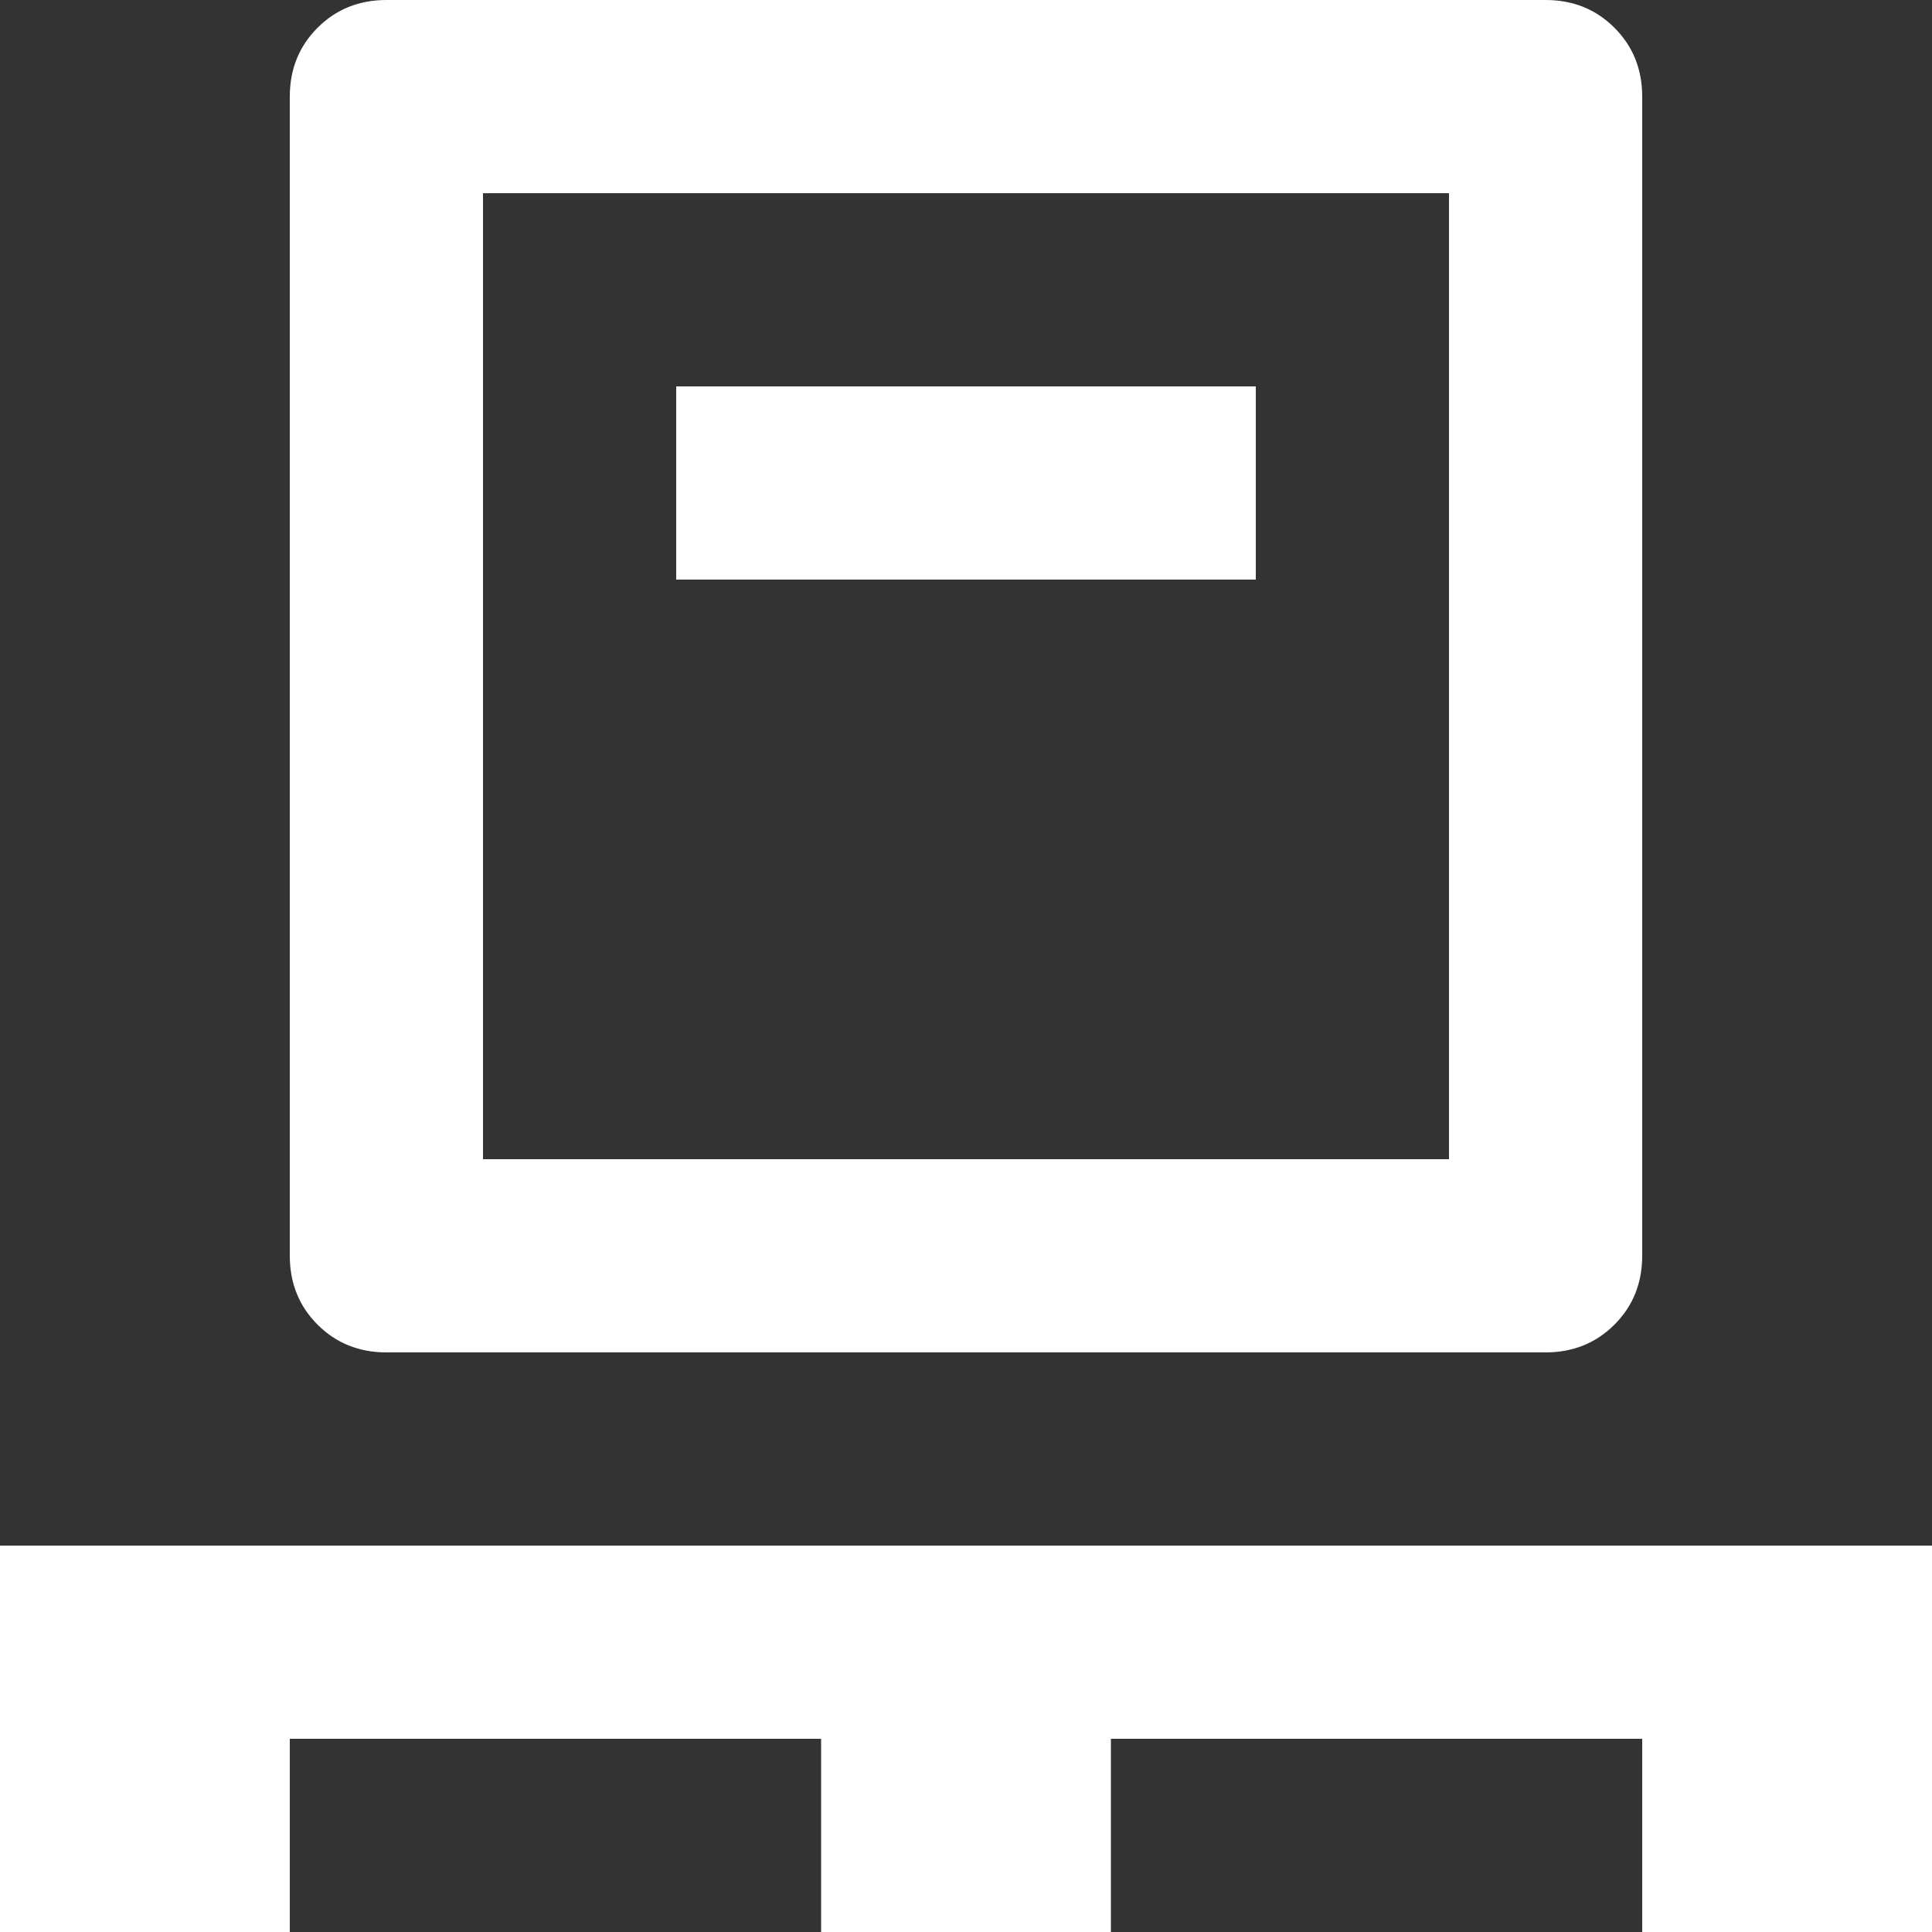
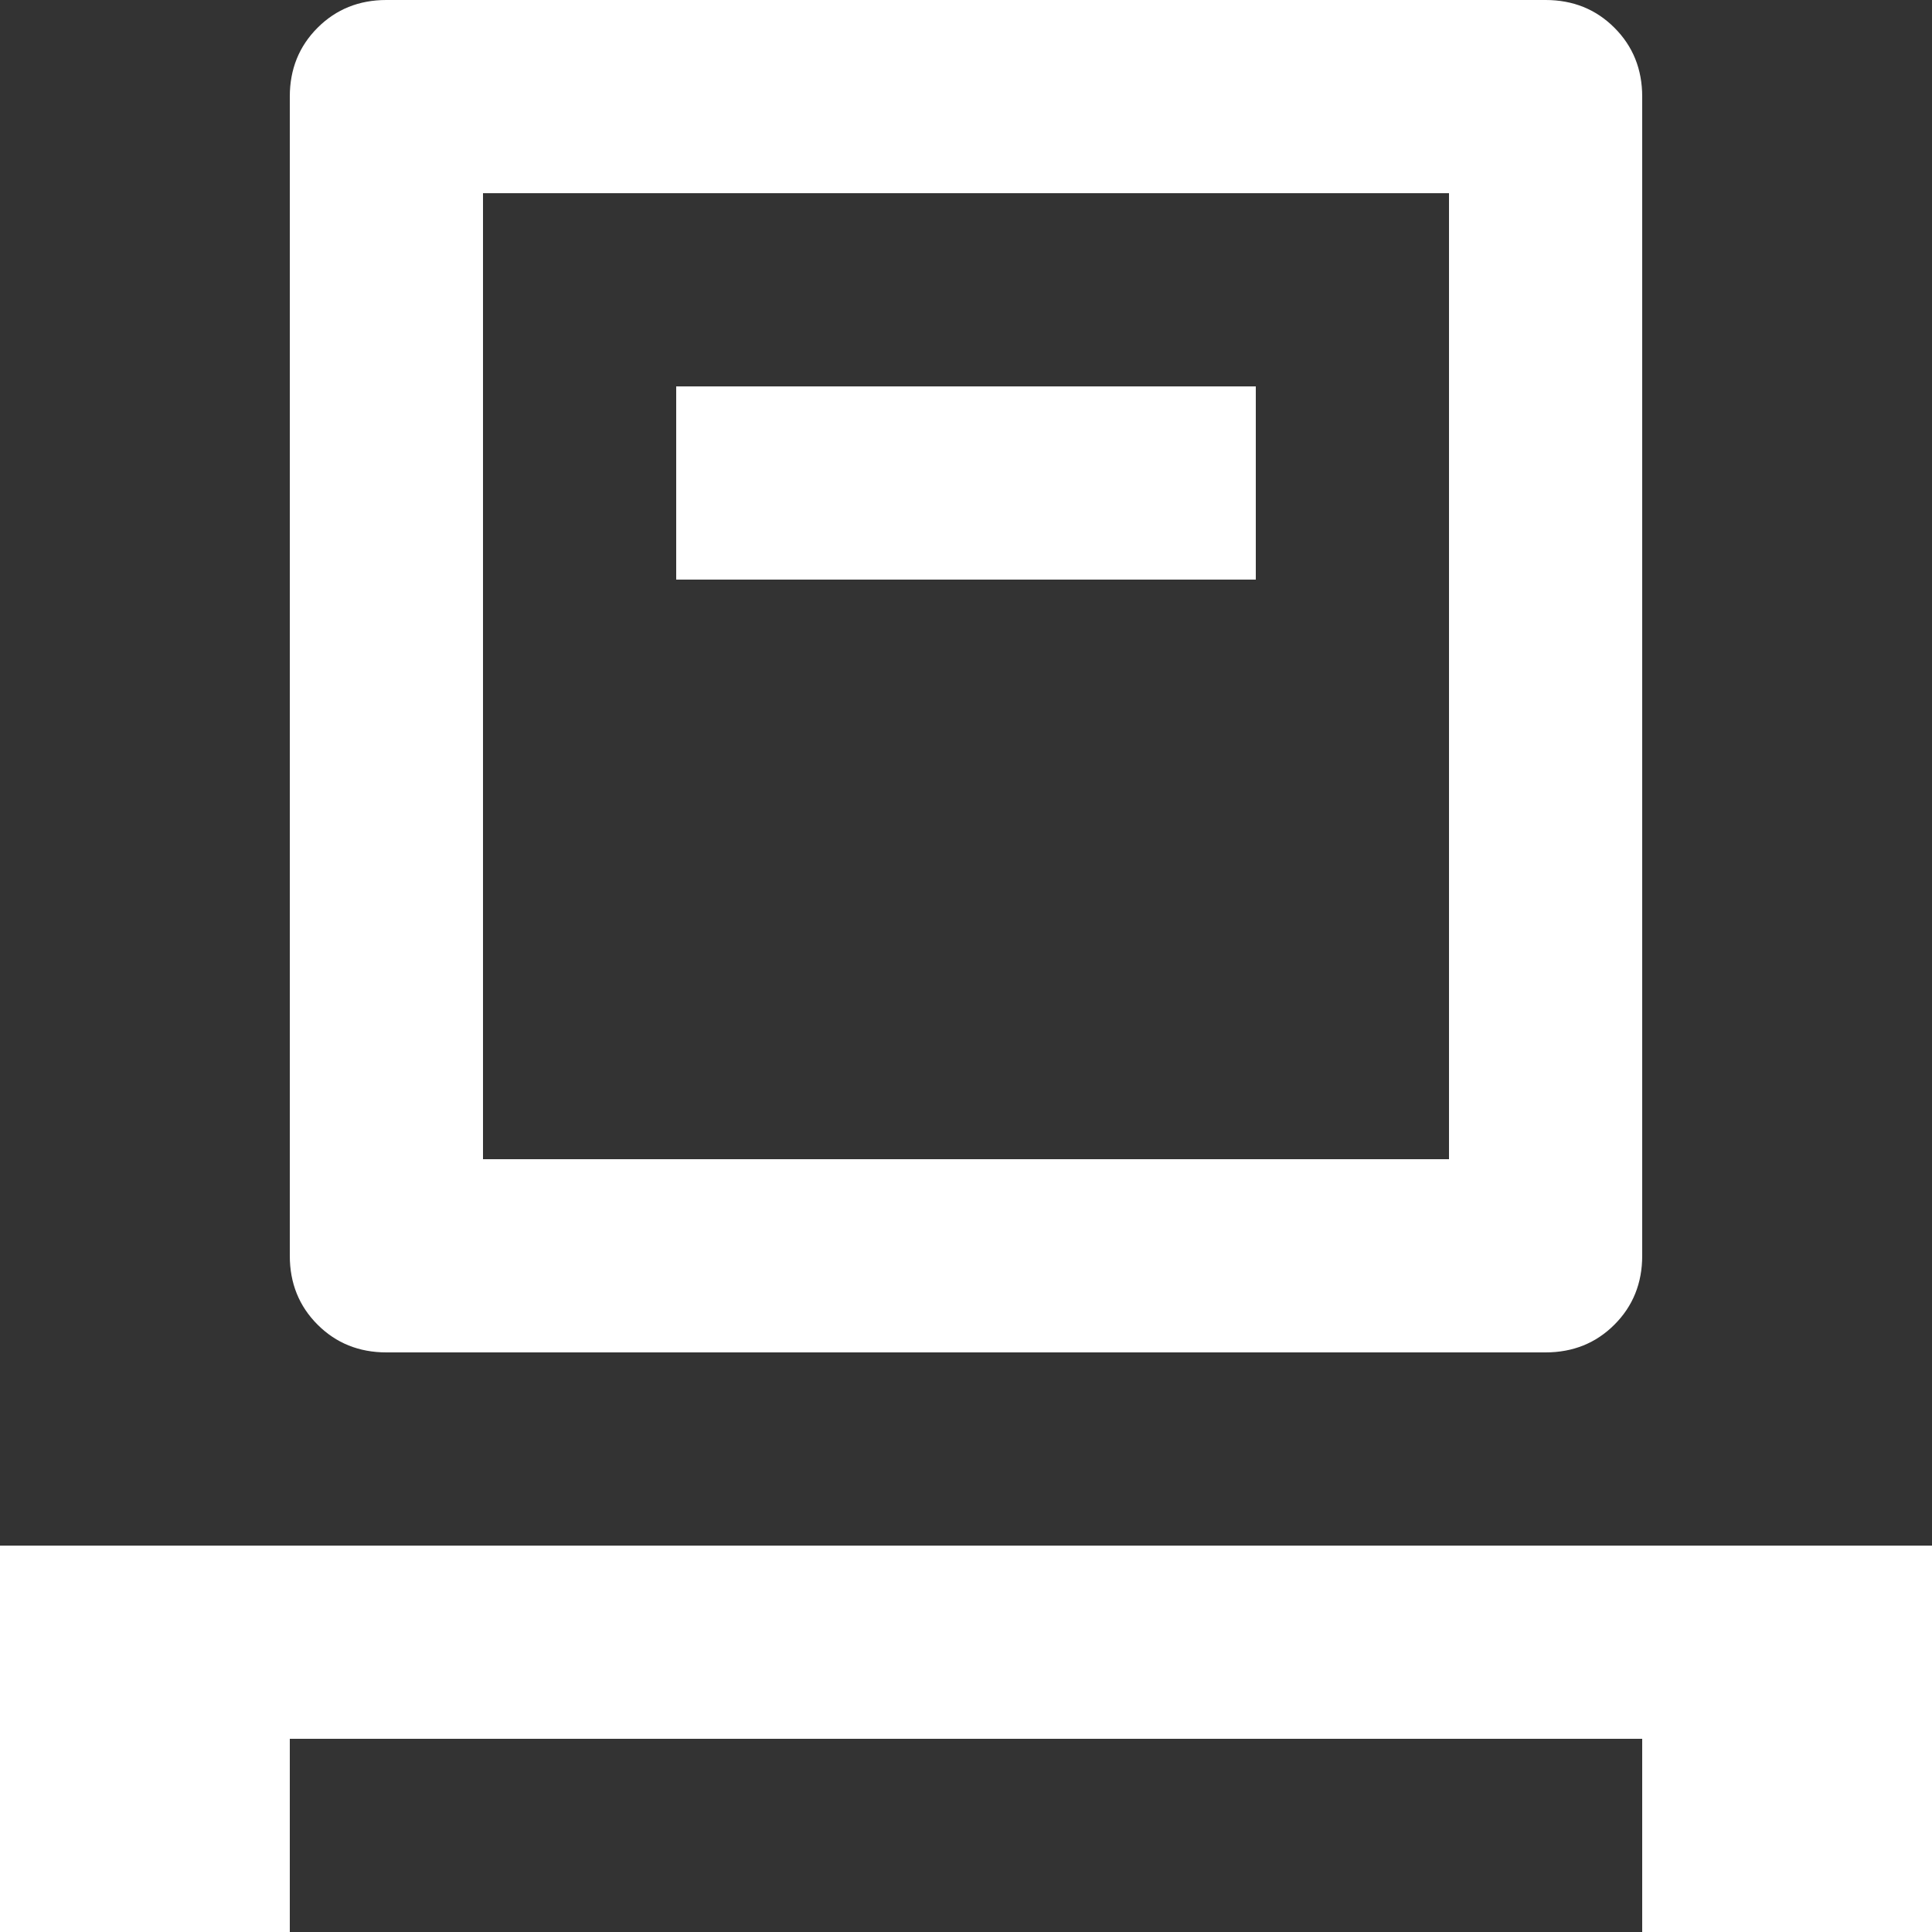
<svg xmlns="http://www.w3.org/2000/svg" width="38" height="38" viewBox="0 0 38 38" fill="none">
  <rect x="0" y="0" width="38" height="38" fill="#333333" stroke="none" />
-   <path d="M0 38V30.4H38V38H32.3V34.2H21.85V38H16.15V34.2H5.7V38H0ZM7.6 26.6C7.062 26.6 6.61 26.418 6.246 26.054C5.882 25.69 5.7 25.238 5.7 24.7V1.9C5.7 1.362 5.882 0.91 6.246 0.546C6.61 0.182 7.062 0 7.6 0H30.4C30.938 0 31.39 0.182 31.754 0.546C32.118 0.91 32.3 1.362 32.3 1.9V24.7C32.3 25.238 32.118 25.69 31.754 26.054C31.39 26.418 30.938 26.6 30.4 26.6H7.6ZM9.5 22.8H28.5V3.8H9.5V22.8ZM13.3 11.4H24.7V7.6H13.3V11.4Z" fill="white" />
+   <path d="M0 38V30.4H38V38H32.3V34.2H21.85H16.15V34.2H5.7V38H0ZM7.6 26.6C7.062 26.6 6.61 26.418 6.246 26.054C5.882 25.69 5.7 25.238 5.7 24.7V1.9C5.7 1.362 5.882 0.91 6.246 0.546C6.61 0.182 7.062 0 7.6 0H30.4C30.938 0 31.39 0.182 31.754 0.546C32.118 0.91 32.3 1.362 32.3 1.9V24.7C32.3 25.238 32.118 25.69 31.754 26.054C31.39 26.418 30.938 26.6 30.4 26.6H7.6ZM9.5 22.8H28.5V3.8H9.5V22.8ZM13.3 11.4H24.7V7.6H13.3V11.4Z" fill="white" />
</svg>